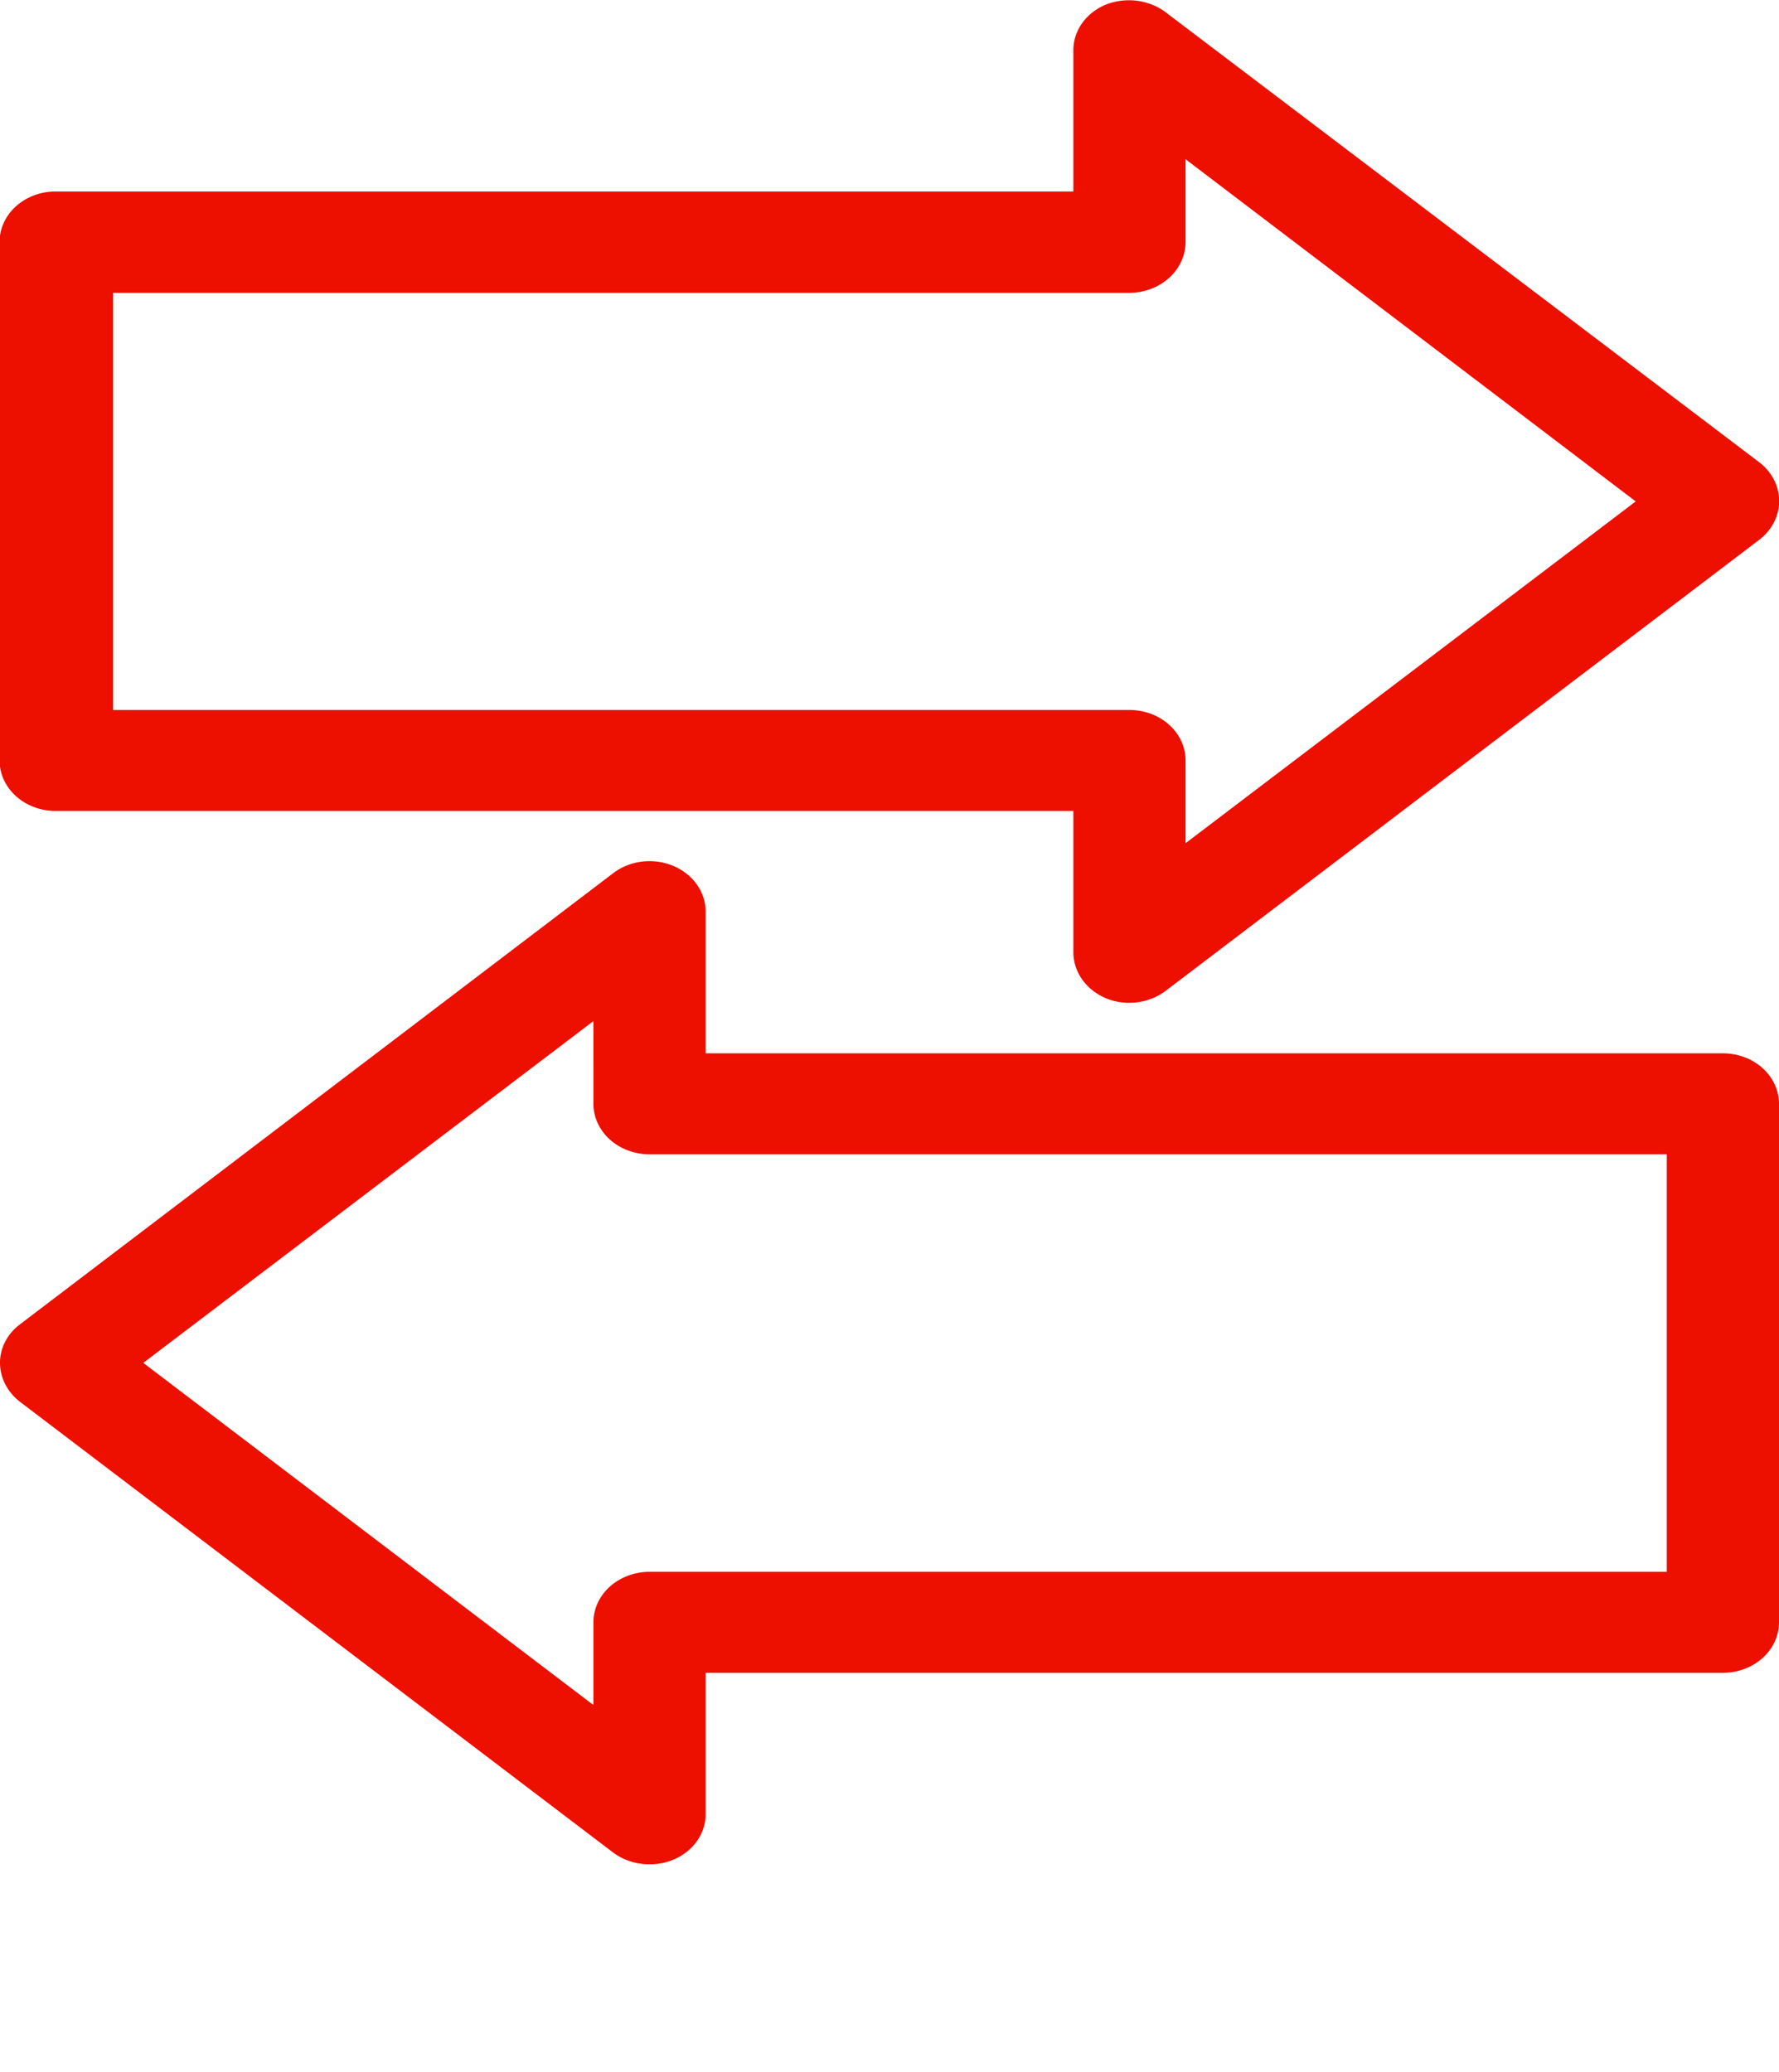
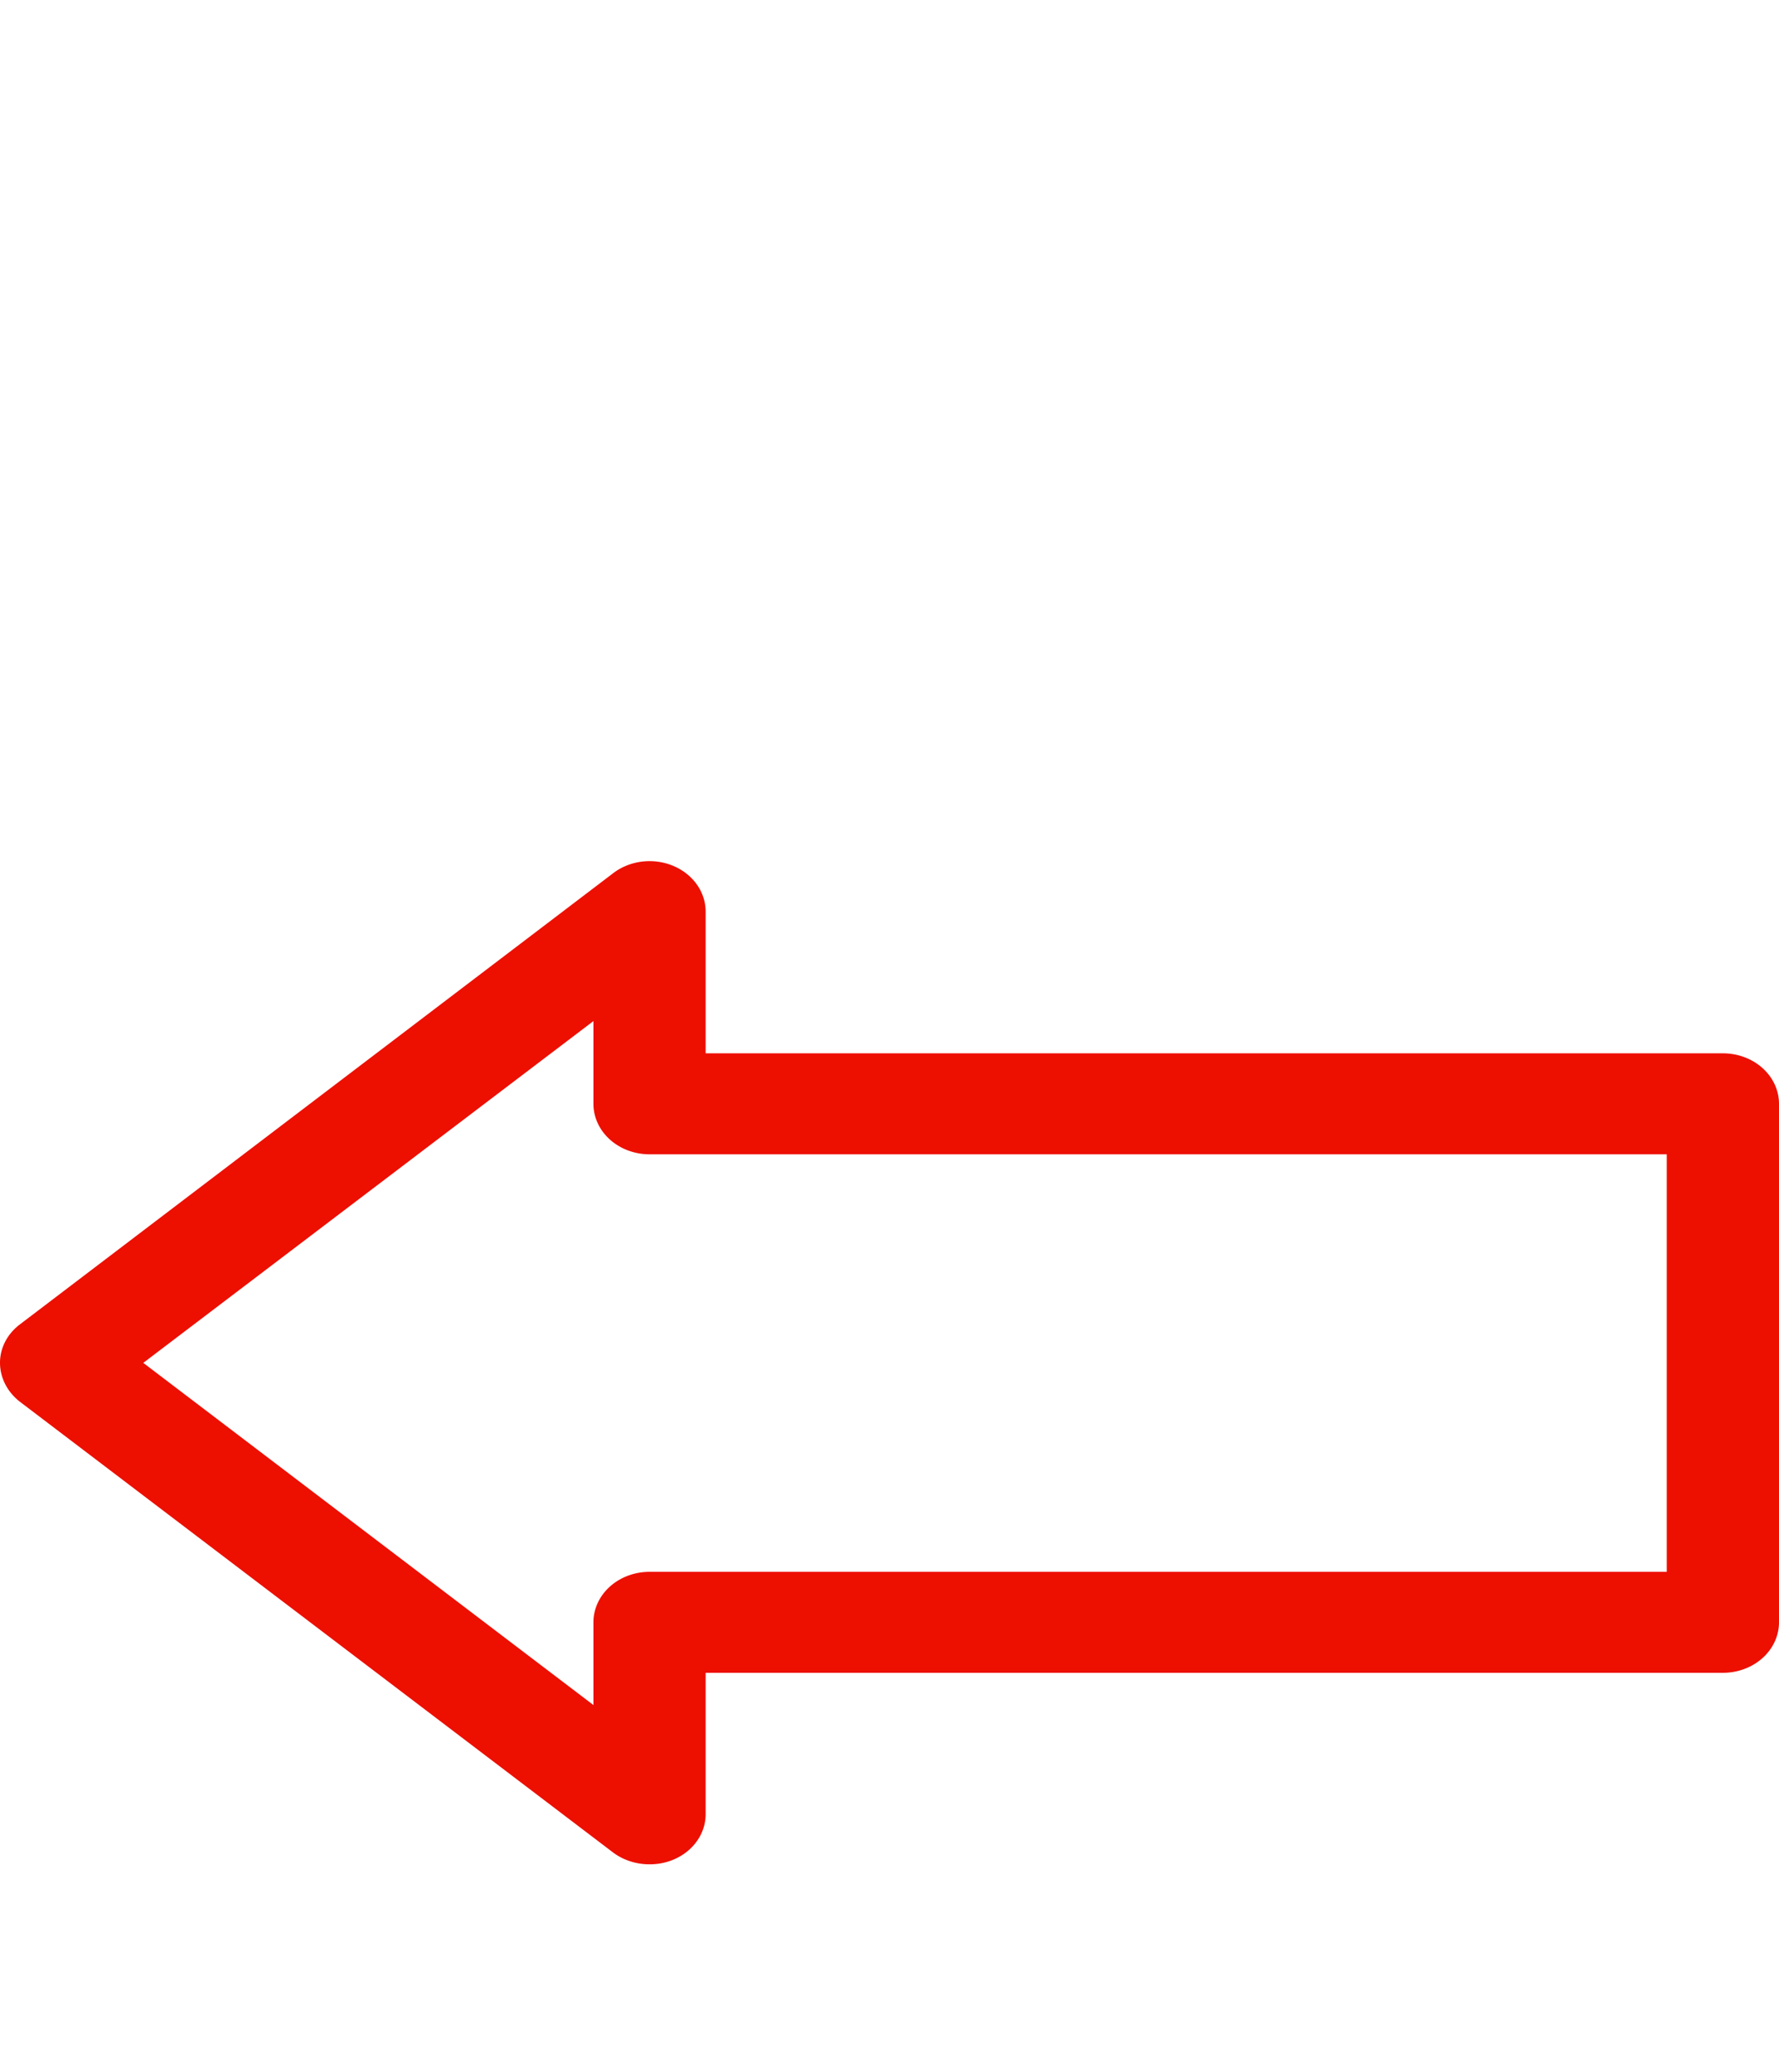
<svg xmlns="http://www.w3.org/2000/svg" id="Vrstva_1" data-name="Vrstva 1" viewBox="0 0 41.22 48.01">
  <defs>
    <style>
      .cls-1 { fill: #ed0f00; stroke-width: 0.4; }
    </style>
  </defs>
  <g transform="scale(1, 0.9)" stroke-width="0.4">
-     <path class="cls-1" d="M28.63,25.68a1.3,1.3,0,0,0,.55.12,1.32,1.32,0,0,0,.84-.31L43.77,13.88a1.31,1.31,0,0,0,0-2L30,.28A1.33,1.33,0,0,0,28.63.1a1.29,1.29,0,0,0-.75,1.18V4.91H4.31A1.3,1.3,0,0,0,3,6.21V19.56a1.3,1.3,0,0,0,1.3,1.3H27.88V24.5A1.31,1.31,0,0,0,28.63,25.68Zm-23-7.42V7.52H29.18a1.31,1.31,0,0,0,1.3-1.31V4.08l10.43,8.81-10.43,8.8V19.56a1.3,1.3,0,0,0-1.3-1.3Z" transform="translate(-3.01 0.02)" />
    <path class="cls-1" d="M3.47,36.07,17.22,47.68a1.31,1.31,0,0,0,.84.3,1.29,1.29,0,0,0,1.3-1.3V43.05H42.93a1.3,1.3,0,0,0,1.3-1.3V28.4a1.3,1.3,0,0,0-1.3-1.3H19.36V23.46a1.3,1.3,0,0,0-2.14-1L3.47,34.08a1.29,1.29,0,0,0-.46,1A1.33,1.33,0,0,0,3.47,36.07Zm13.29-9.8V28.4a1.3,1.3,0,0,0,1.3,1.3H41.63V40.45H18.06a1.3,1.3,0,0,0-1.3,1.3v2.13L6.33,35.07Z" transform="translate(-3.01 0.02)" />
  </g>
</svg>